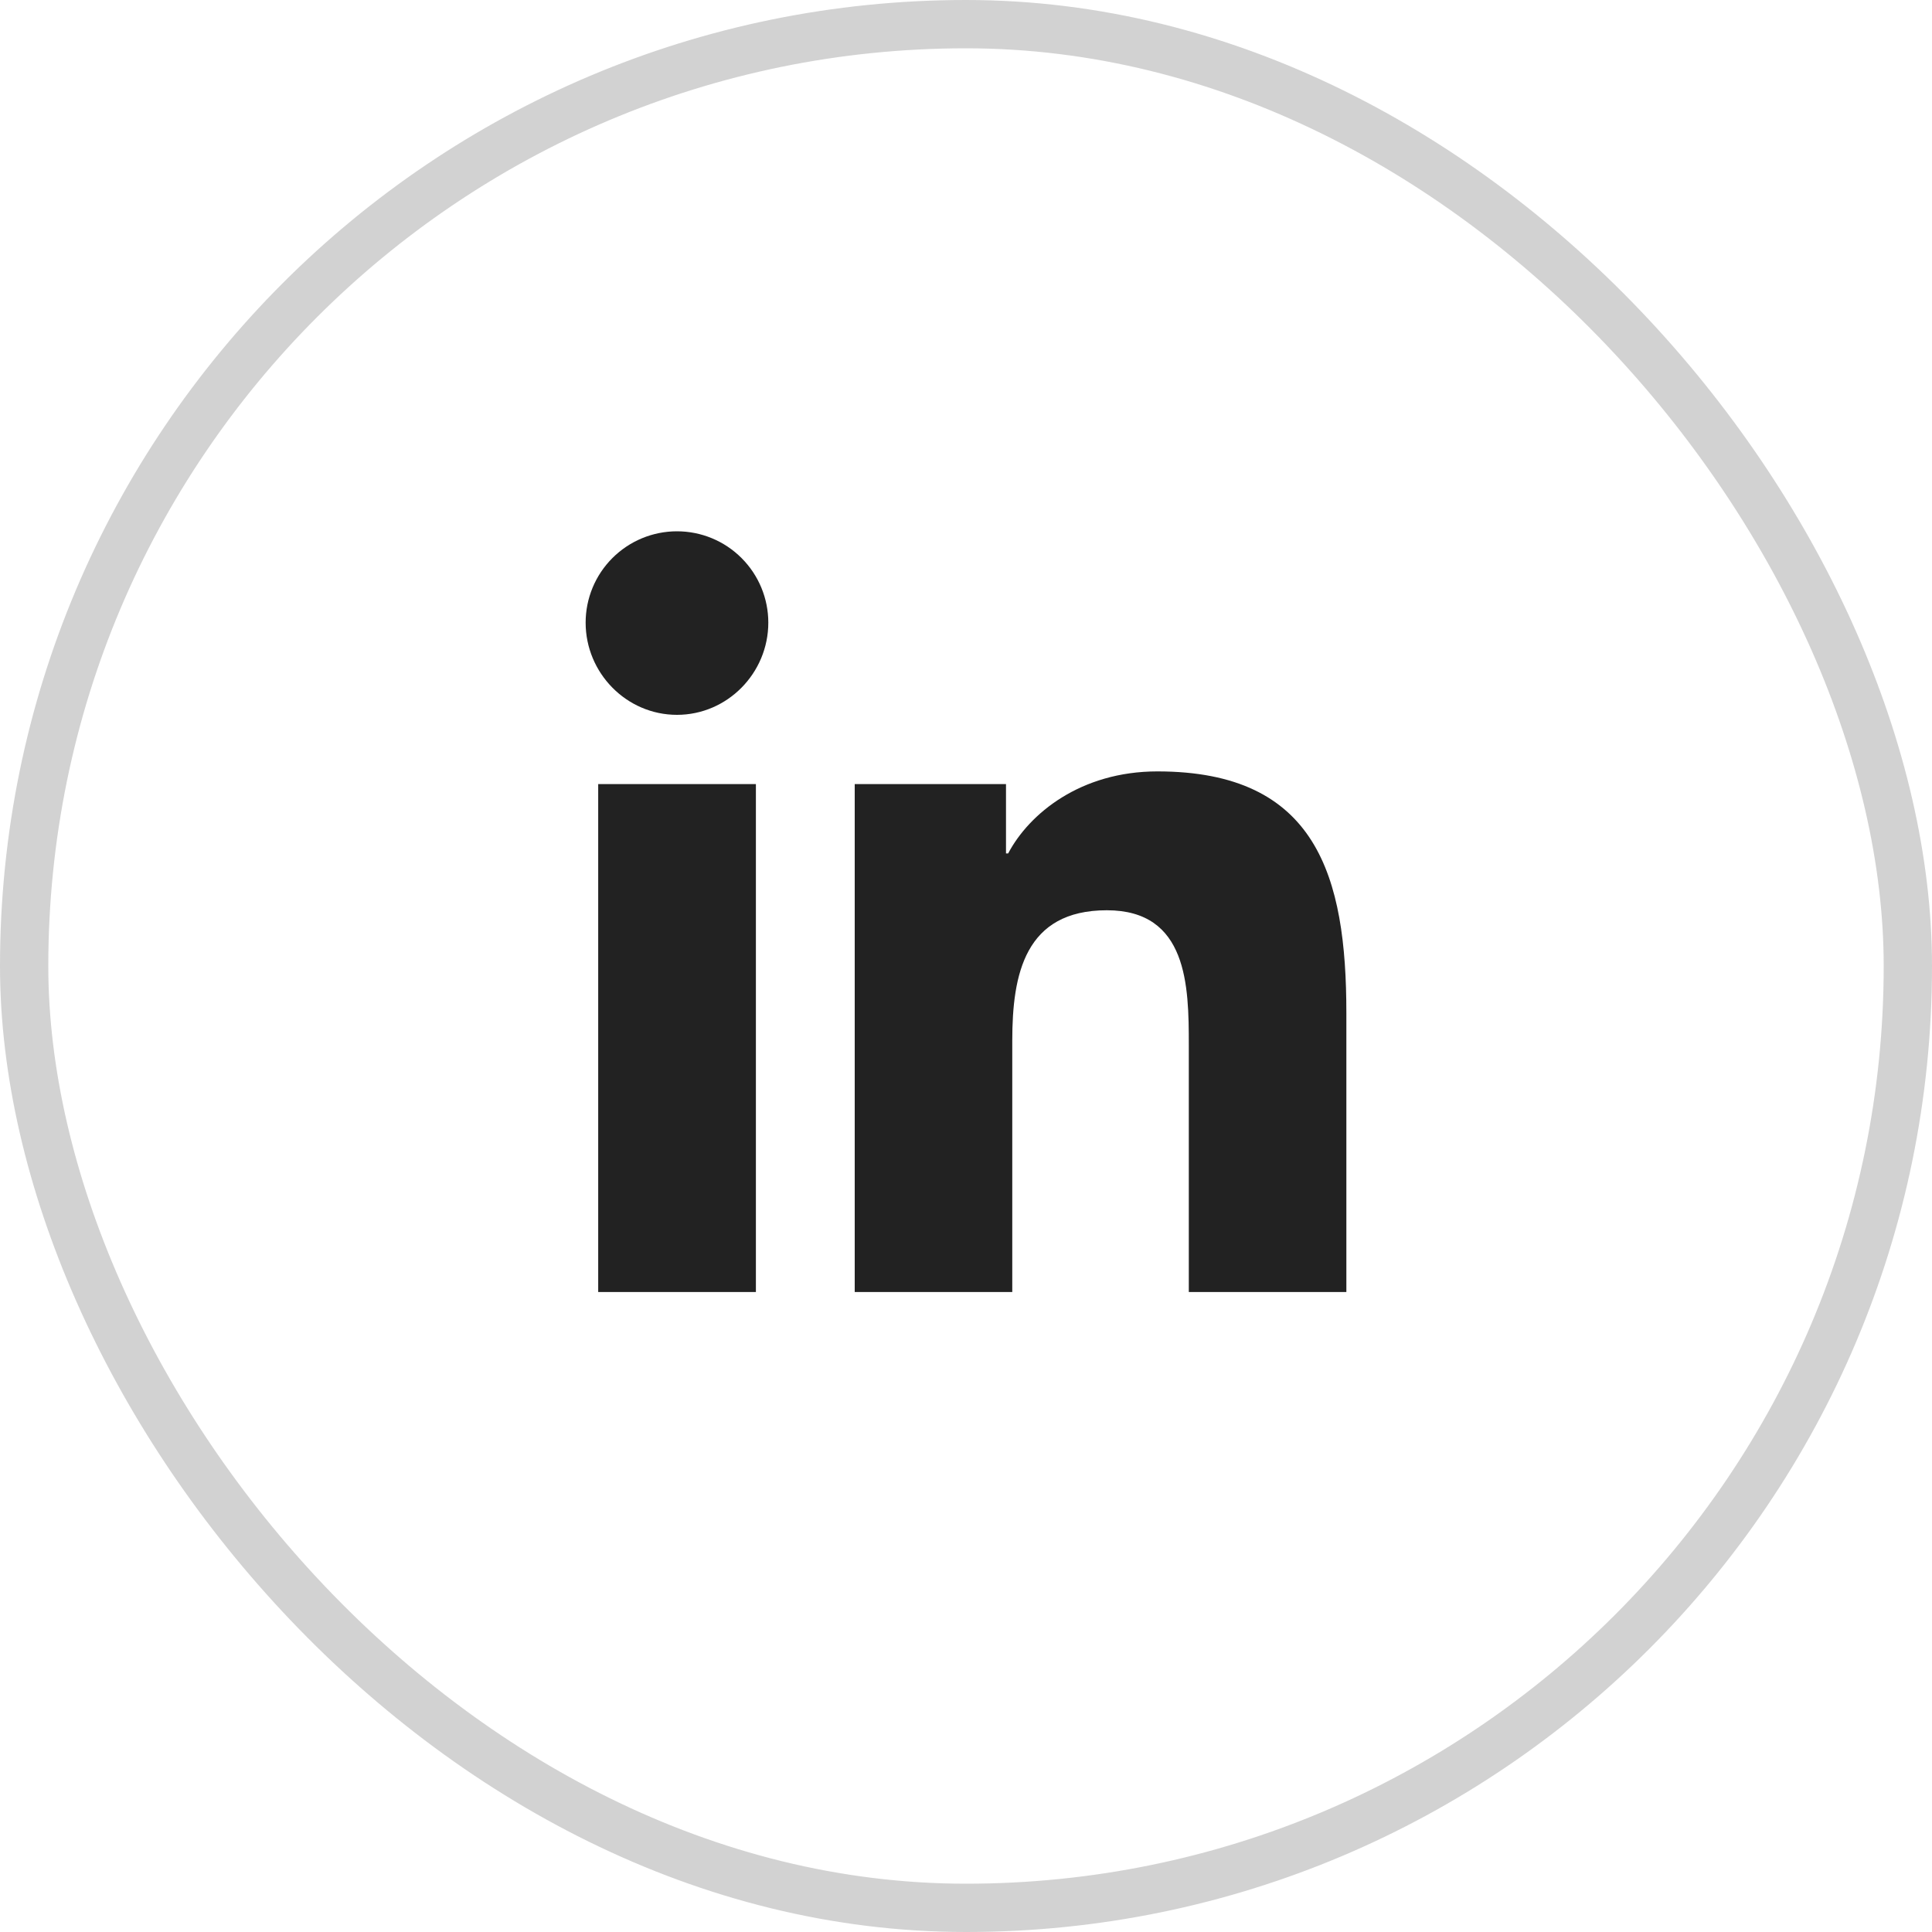
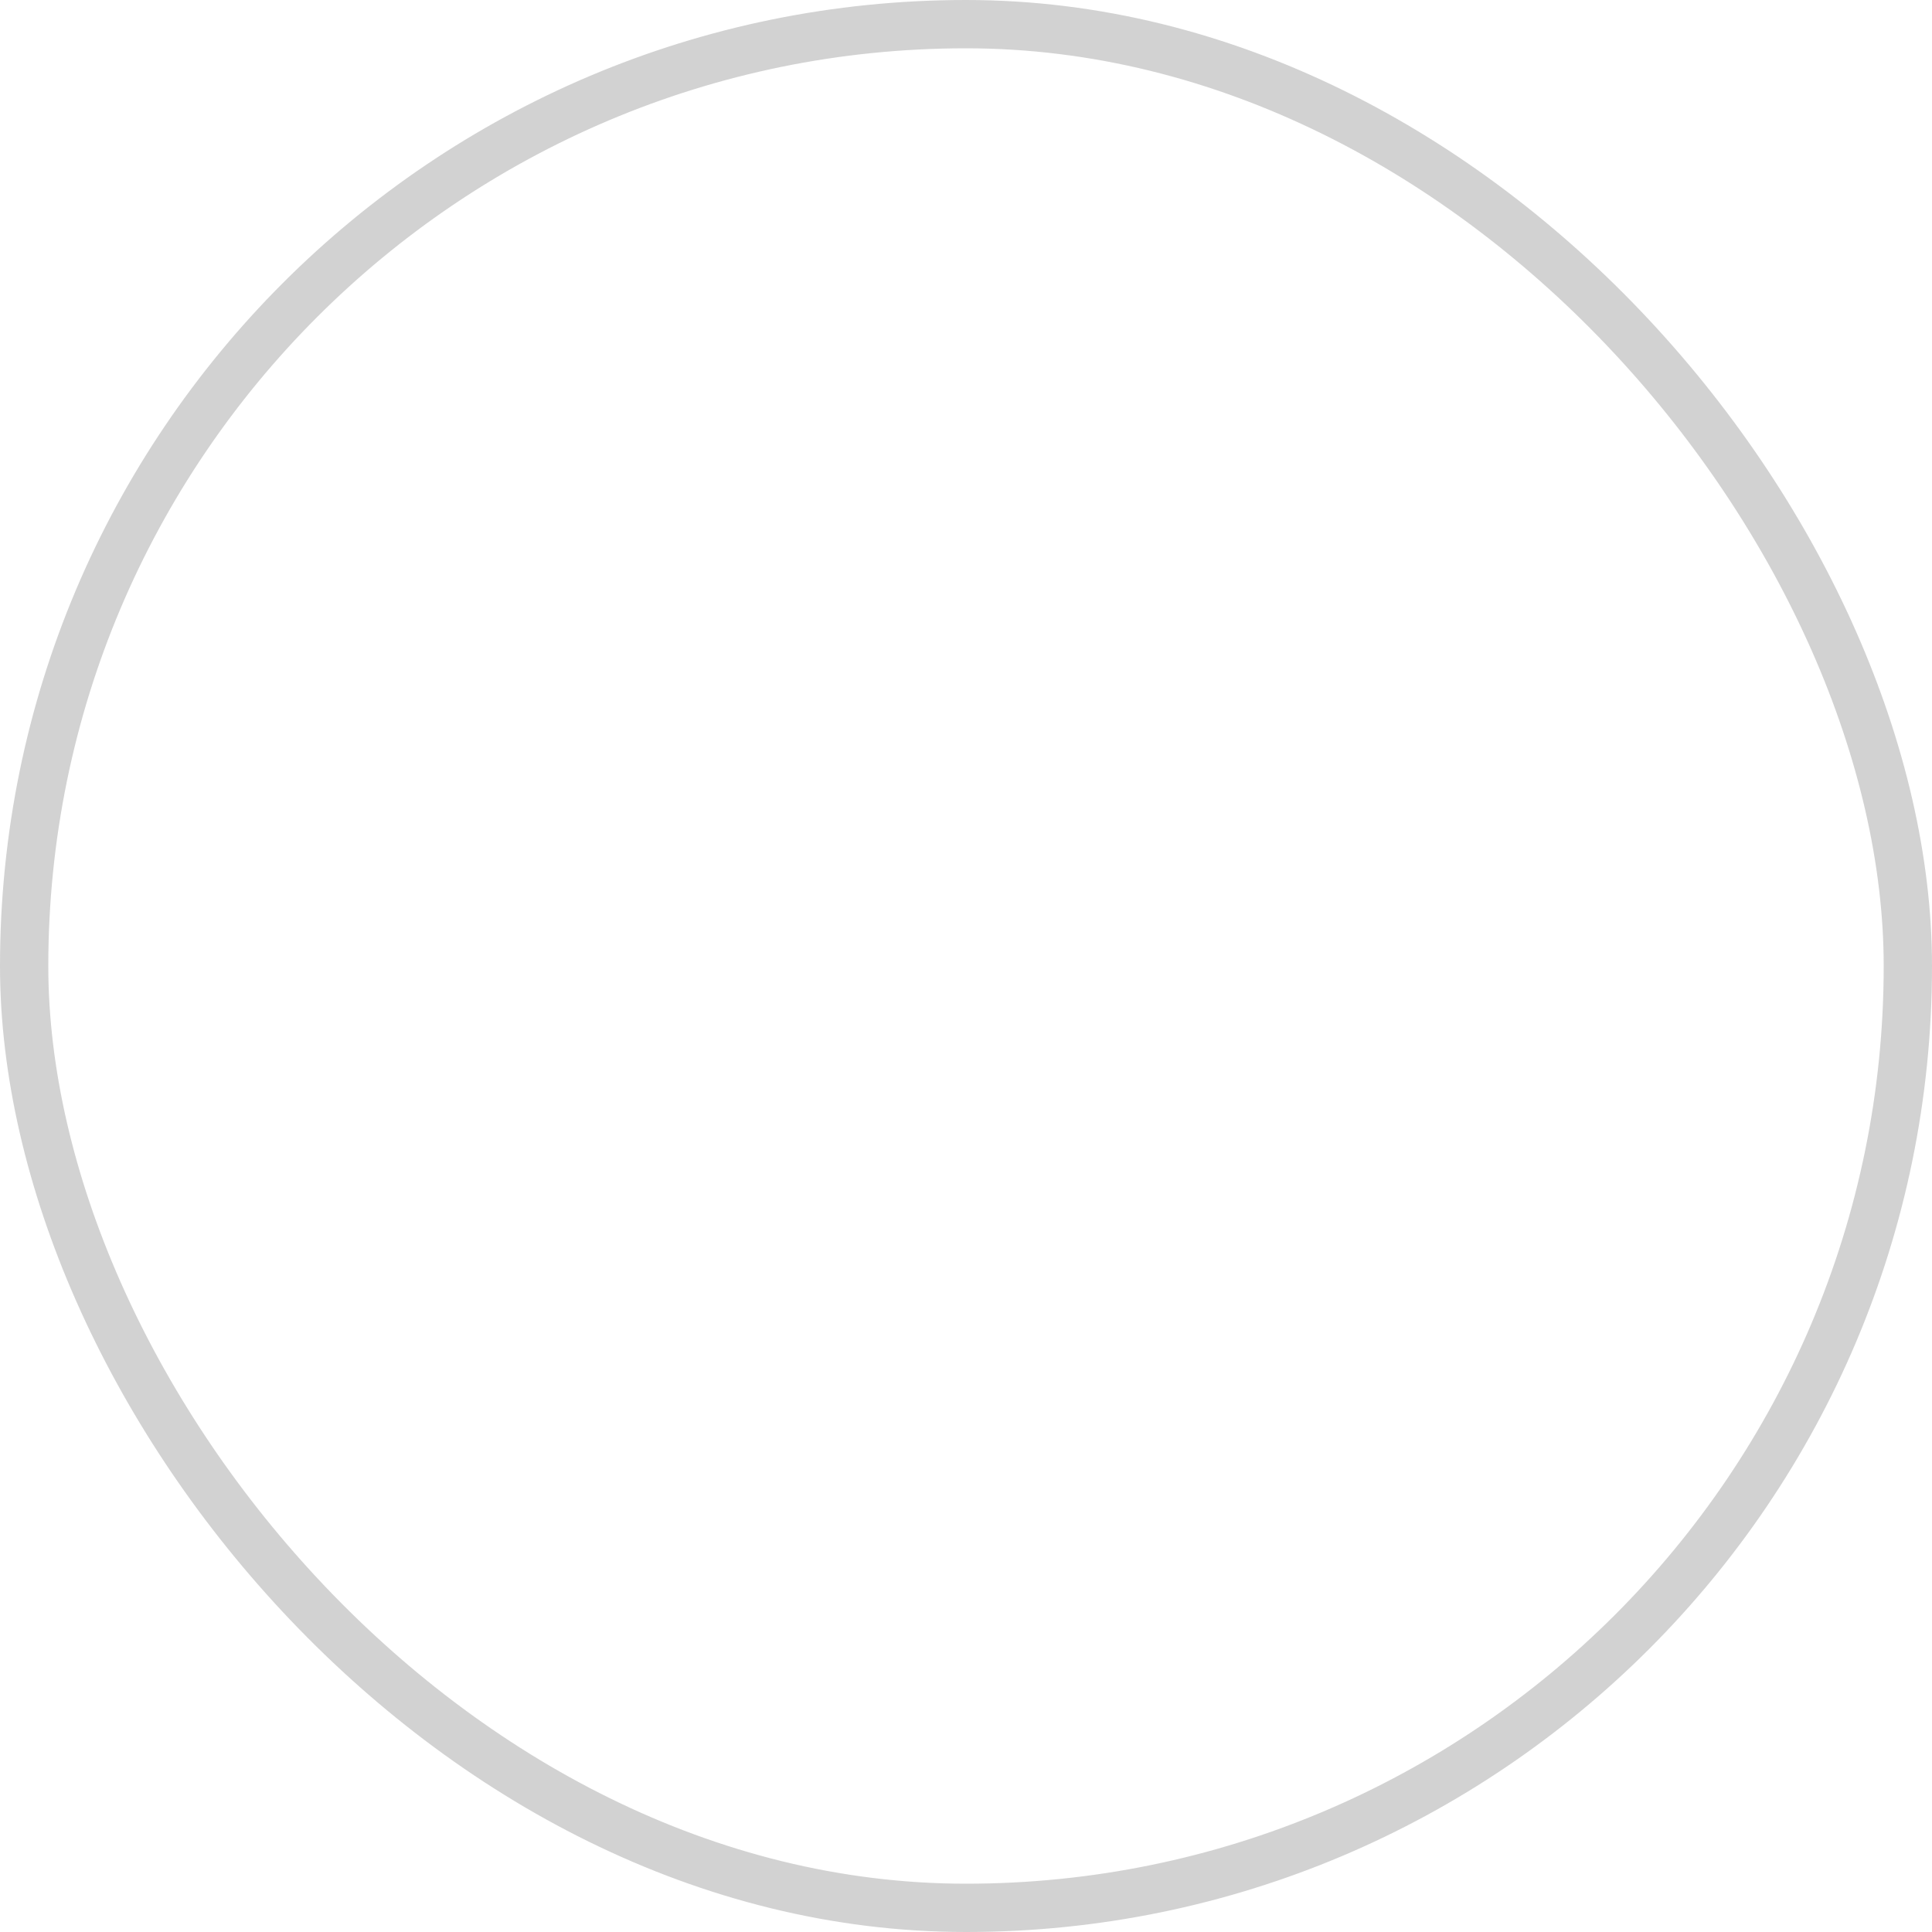
<svg xmlns="http://www.w3.org/2000/svg" width="40" height="40" viewBox="0 0 40 40" fill="none">
  <rect x="0.5" y="0.5" width="39" height="39" rx="19.5" stroke="#222222" stroke-opacity="0.2" />
-   <path d="M15.65 26.75H12.385V16.234H15.65V26.75ZM14.016 14.8C12.972 14.8 12.125 13.935 12.125 12.891C12.125 12.389 12.324 11.909 12.679 11.554C13.034 11.199 13.514 11 14.016 11C14.518 11 14.999 11.199 15.353 11.554C15.708 11.909 15.907 12.389 15.907 12.891C15.907 13.935 15.06 14.8 14.016 14.8ZM27.872 26.75H24.613V21.631C24.613 20.411 24.589 18.846 22.916 18.846C21.218 18.846 20.958 20.172 20.958 21.543V26.75H17.696V16.234H20.828V17.669H20.873C21.309 16.843 22.374 15.971 23.963 15.971C27.267 15.971 27.875 18.147 27.875 20.974V26.75H27.872Z" fill="#222222" />
</svg>